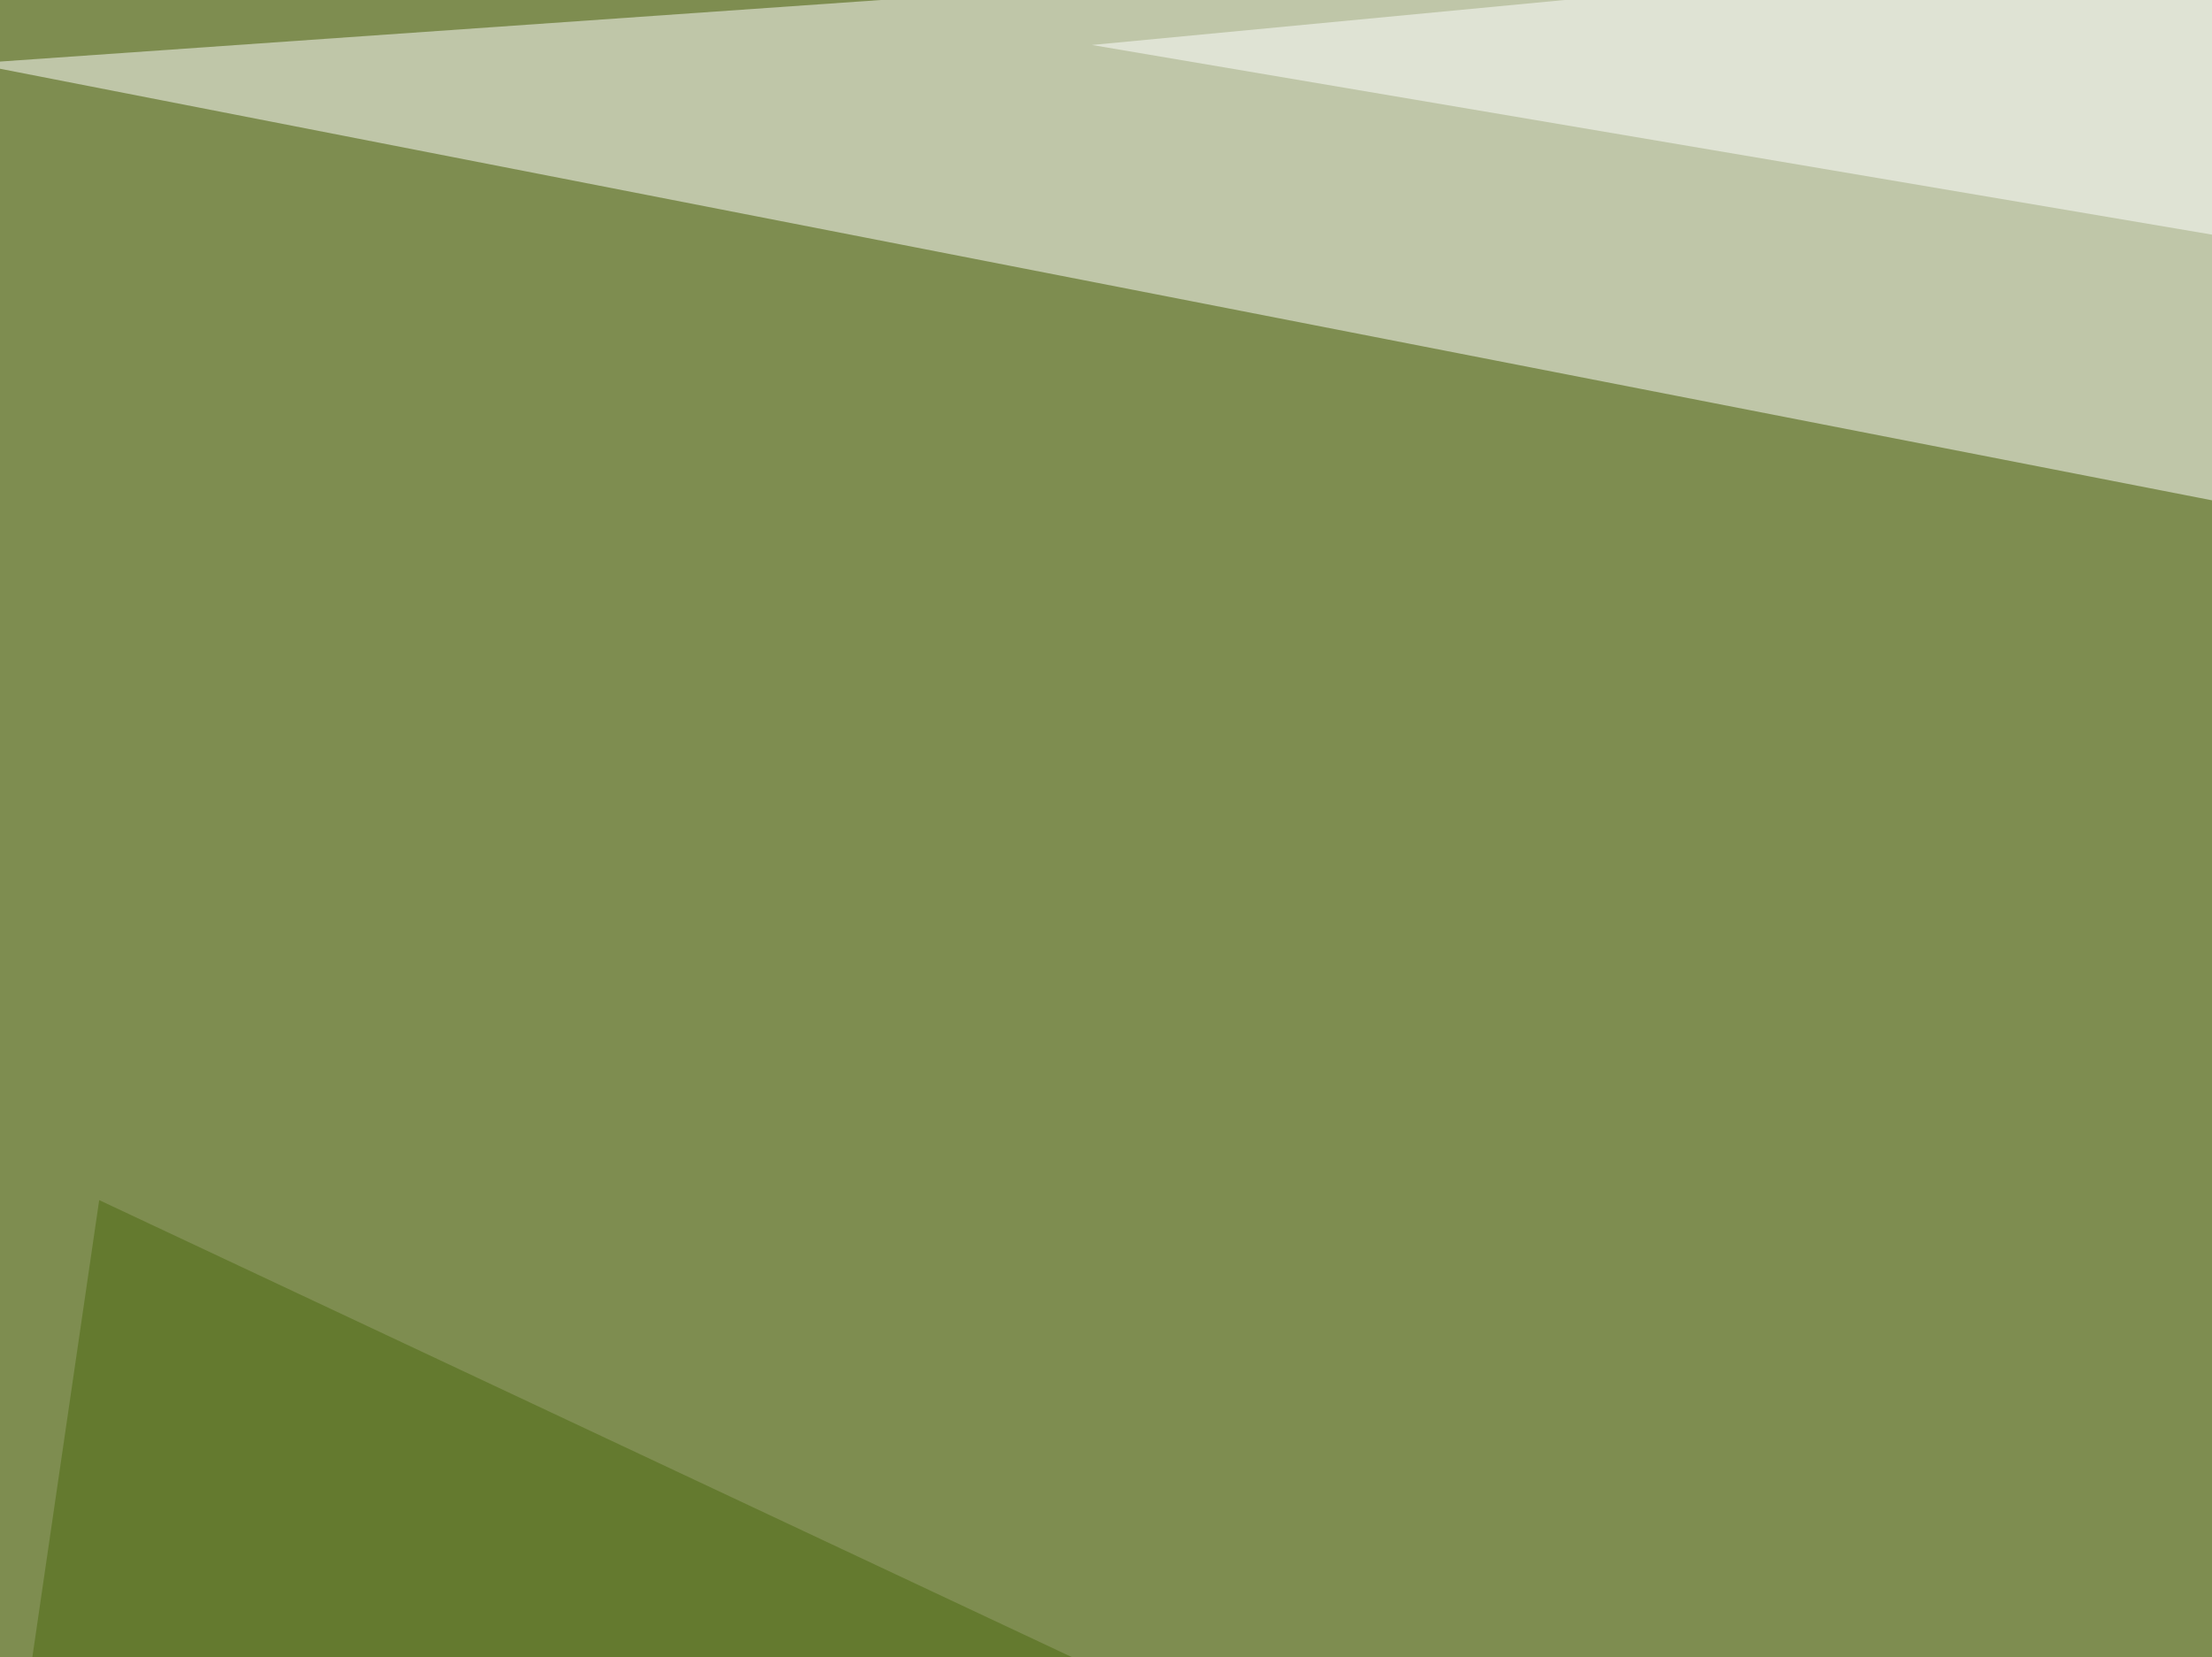
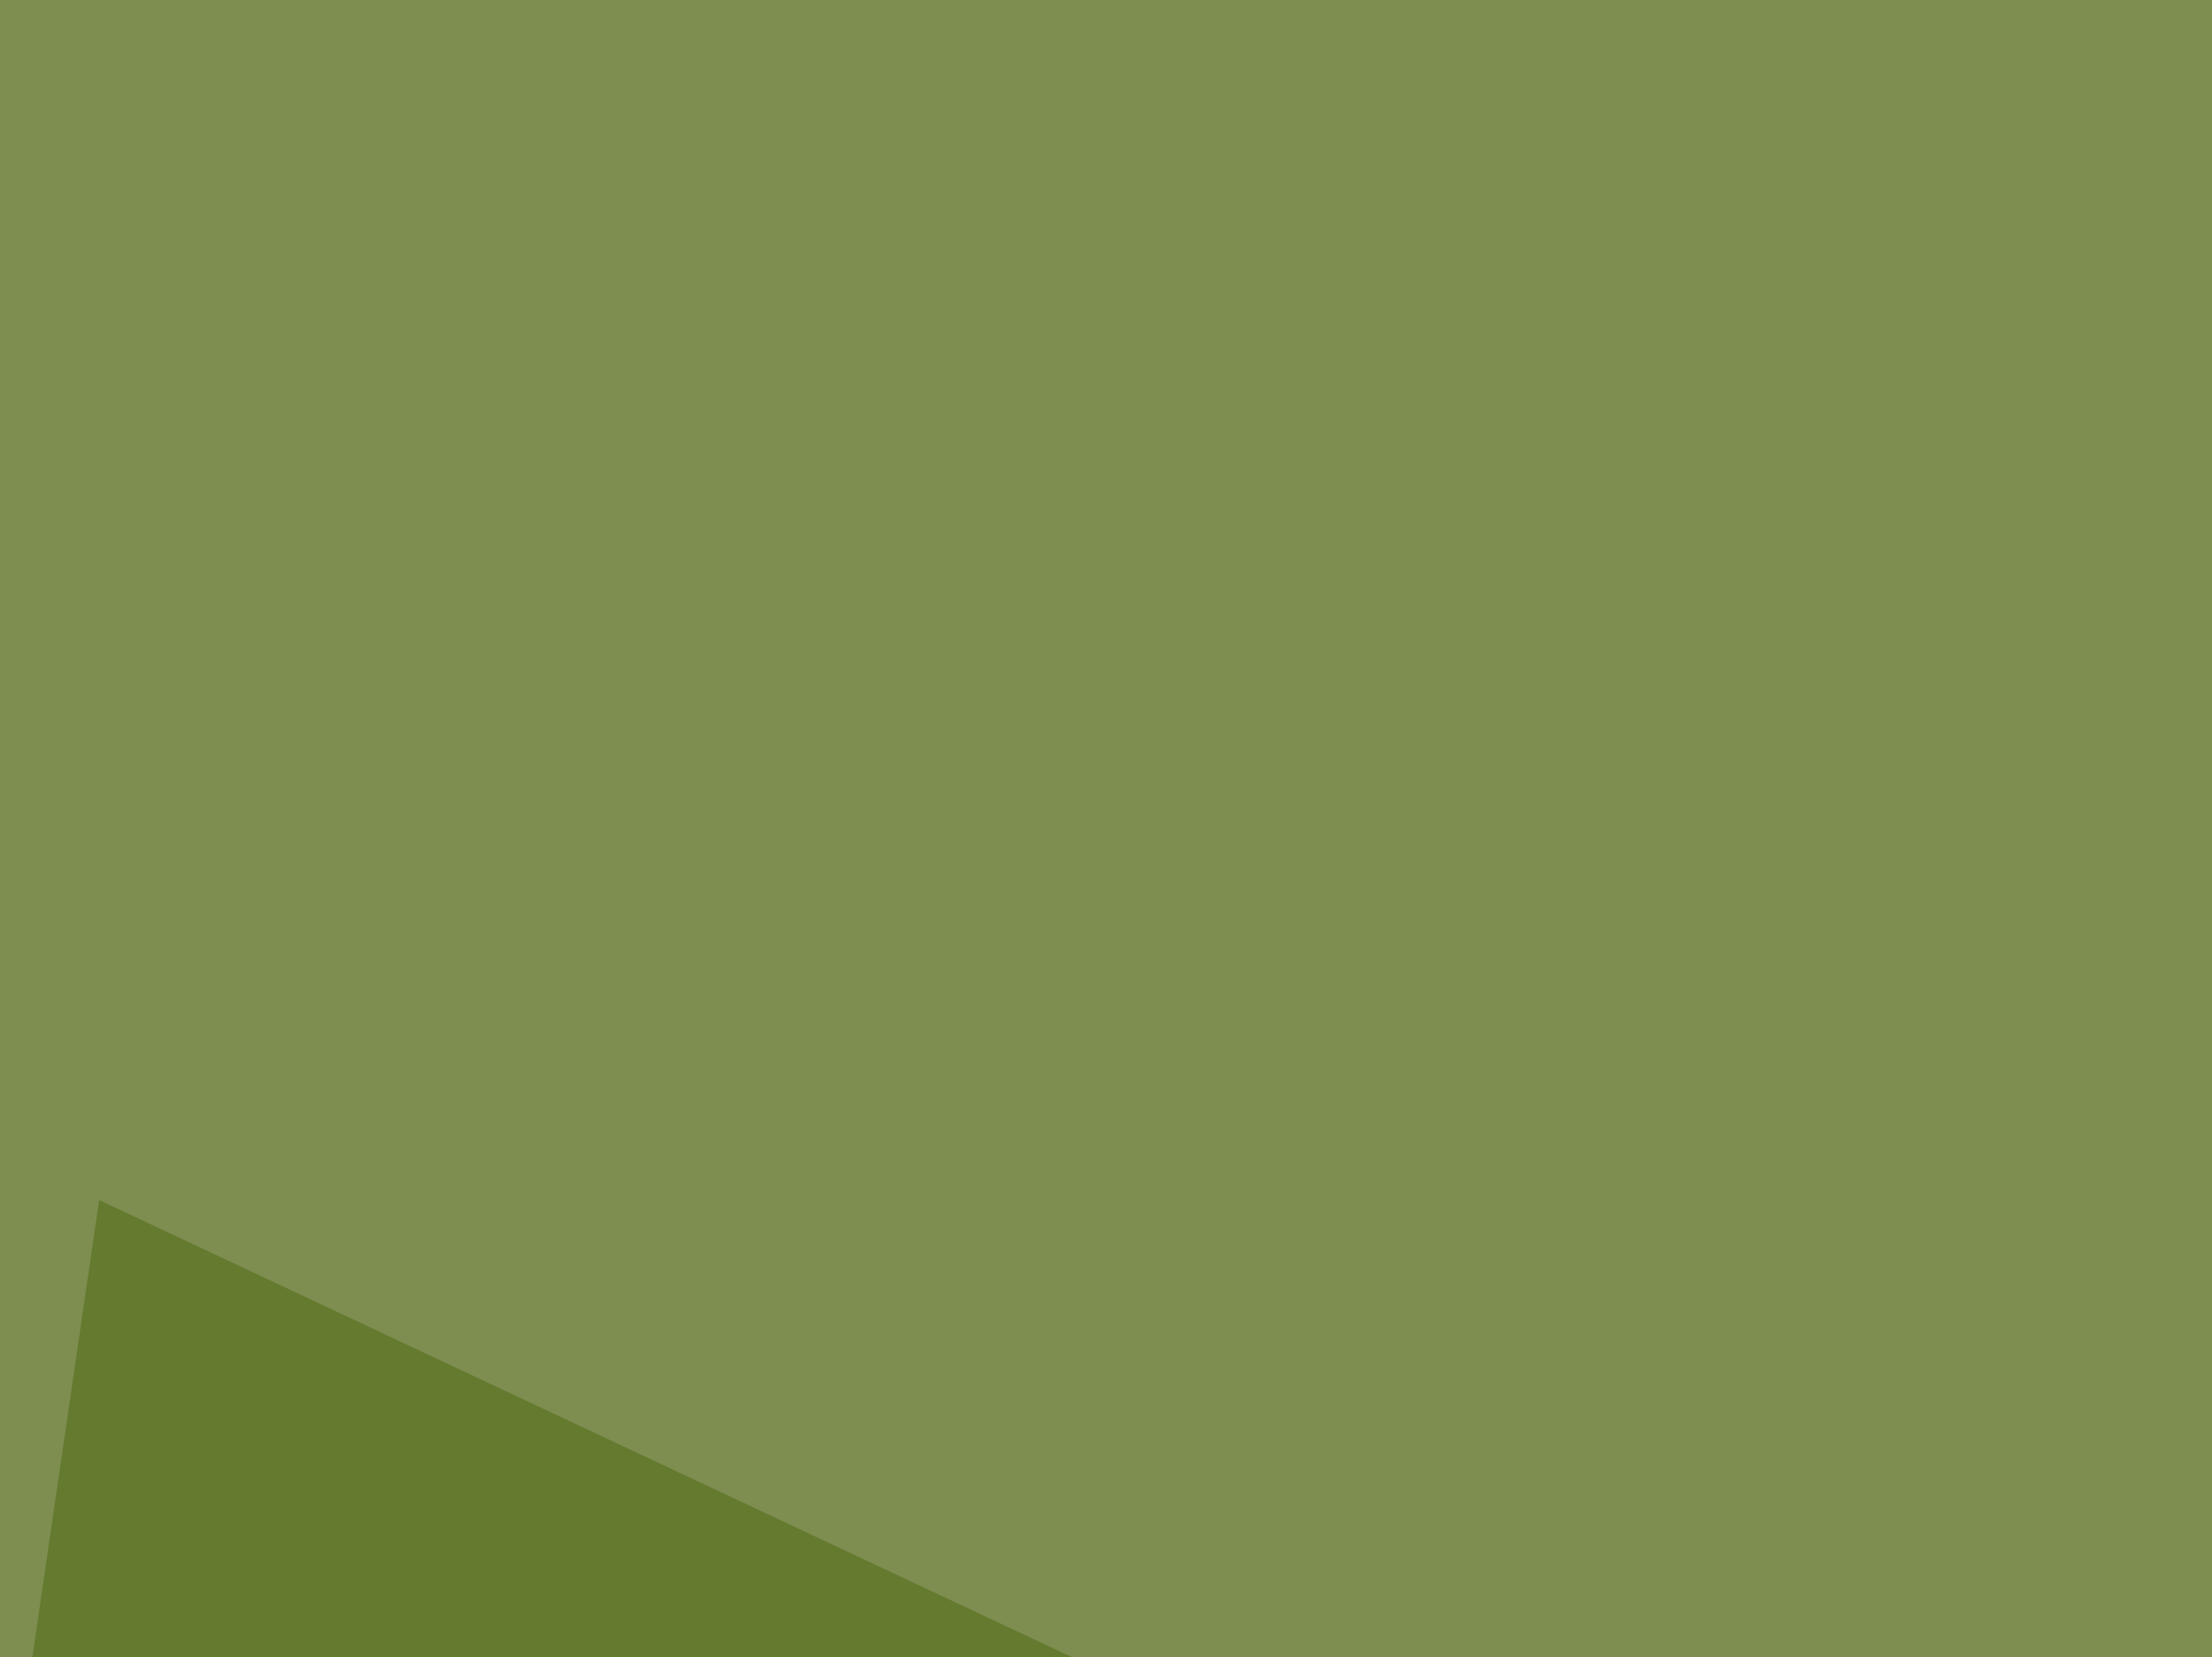
<svg xmlns="http://www.w3.org/2000/svg" width="359" height="269">
  <filter id="a">
    <feGaussianBlur stdDeviation="55" />
  </filter>
  <rect width="100%" height="100%" fill="#7e8d50" />
  <g filter="url(#a)">
    <g fill-opacity=".5">
-       <path fill="#fff" d="M731 153.8l61.5-199.2L-4.4 10.3z" />
      <path fill="#274800" d="M-45.4 344.2L795.4 233l-55.7 372z" />
-       <path fill="#fff" d="M177.2 7.3L783.7 110 731-45.4z" />
      <path fill="#4b690f" d="M16.1 194.8l-52.7 360.4 832 5.8z" />
    </g>
  </g>
</svg>